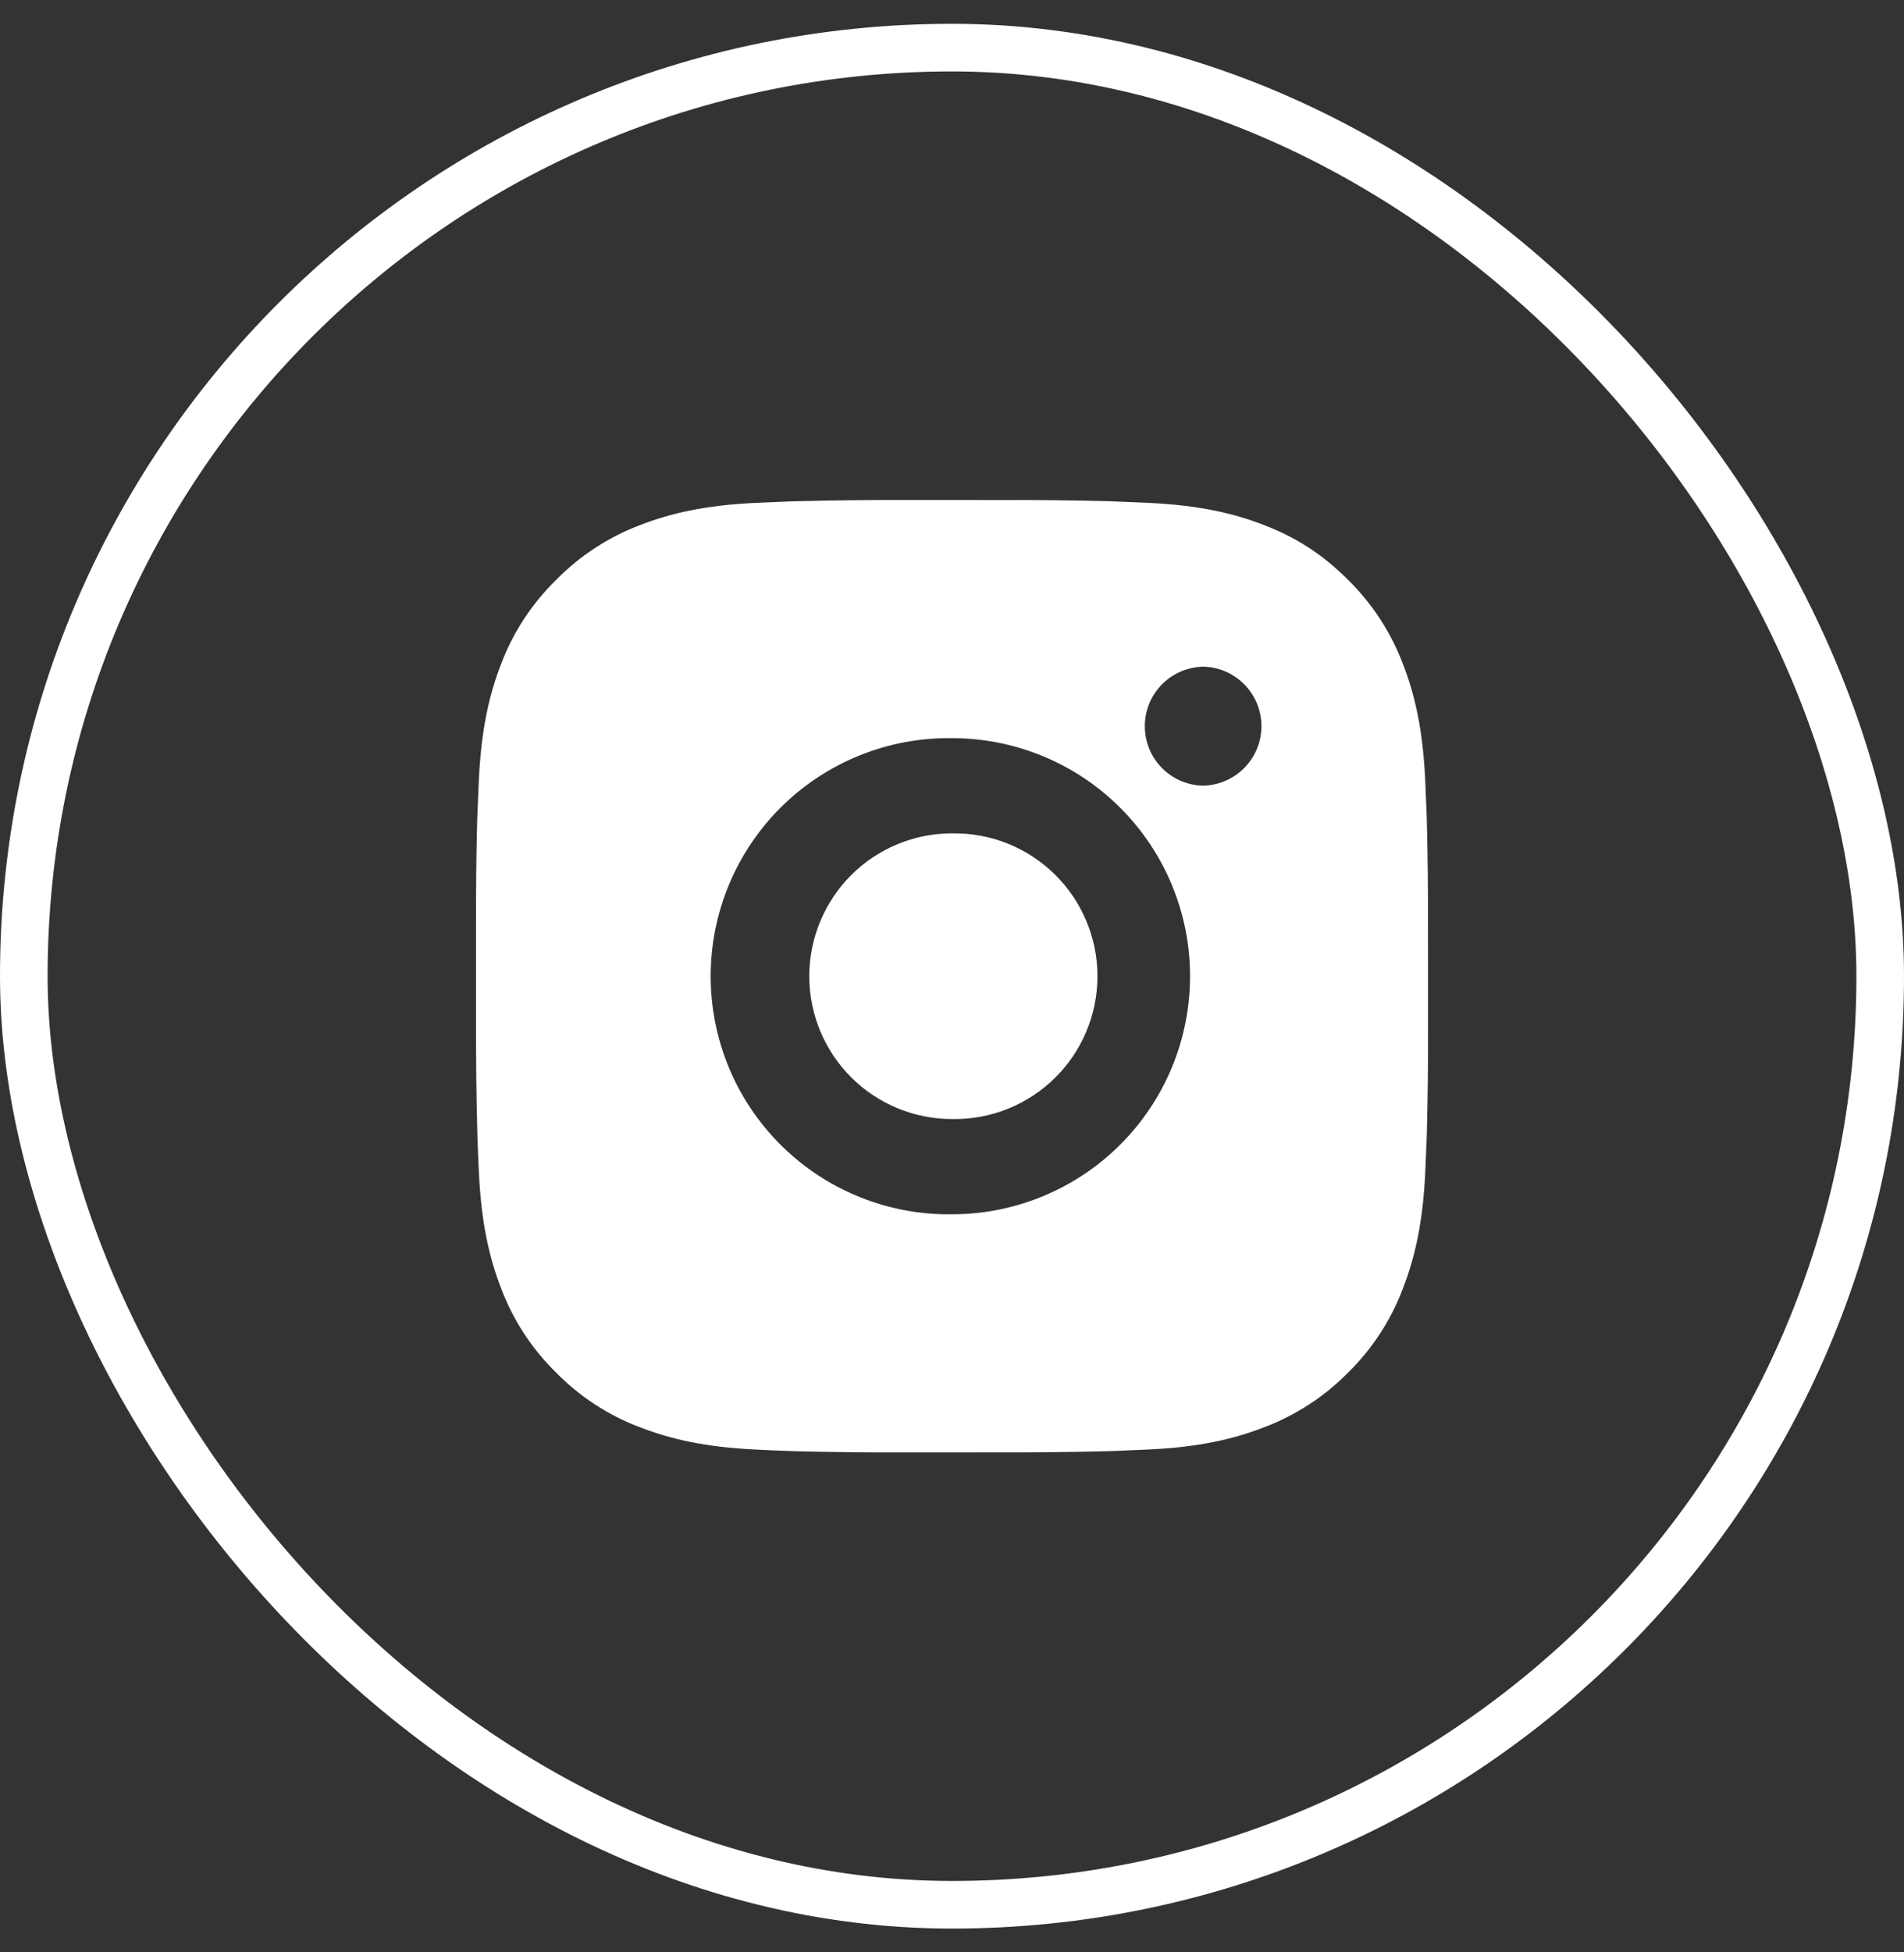
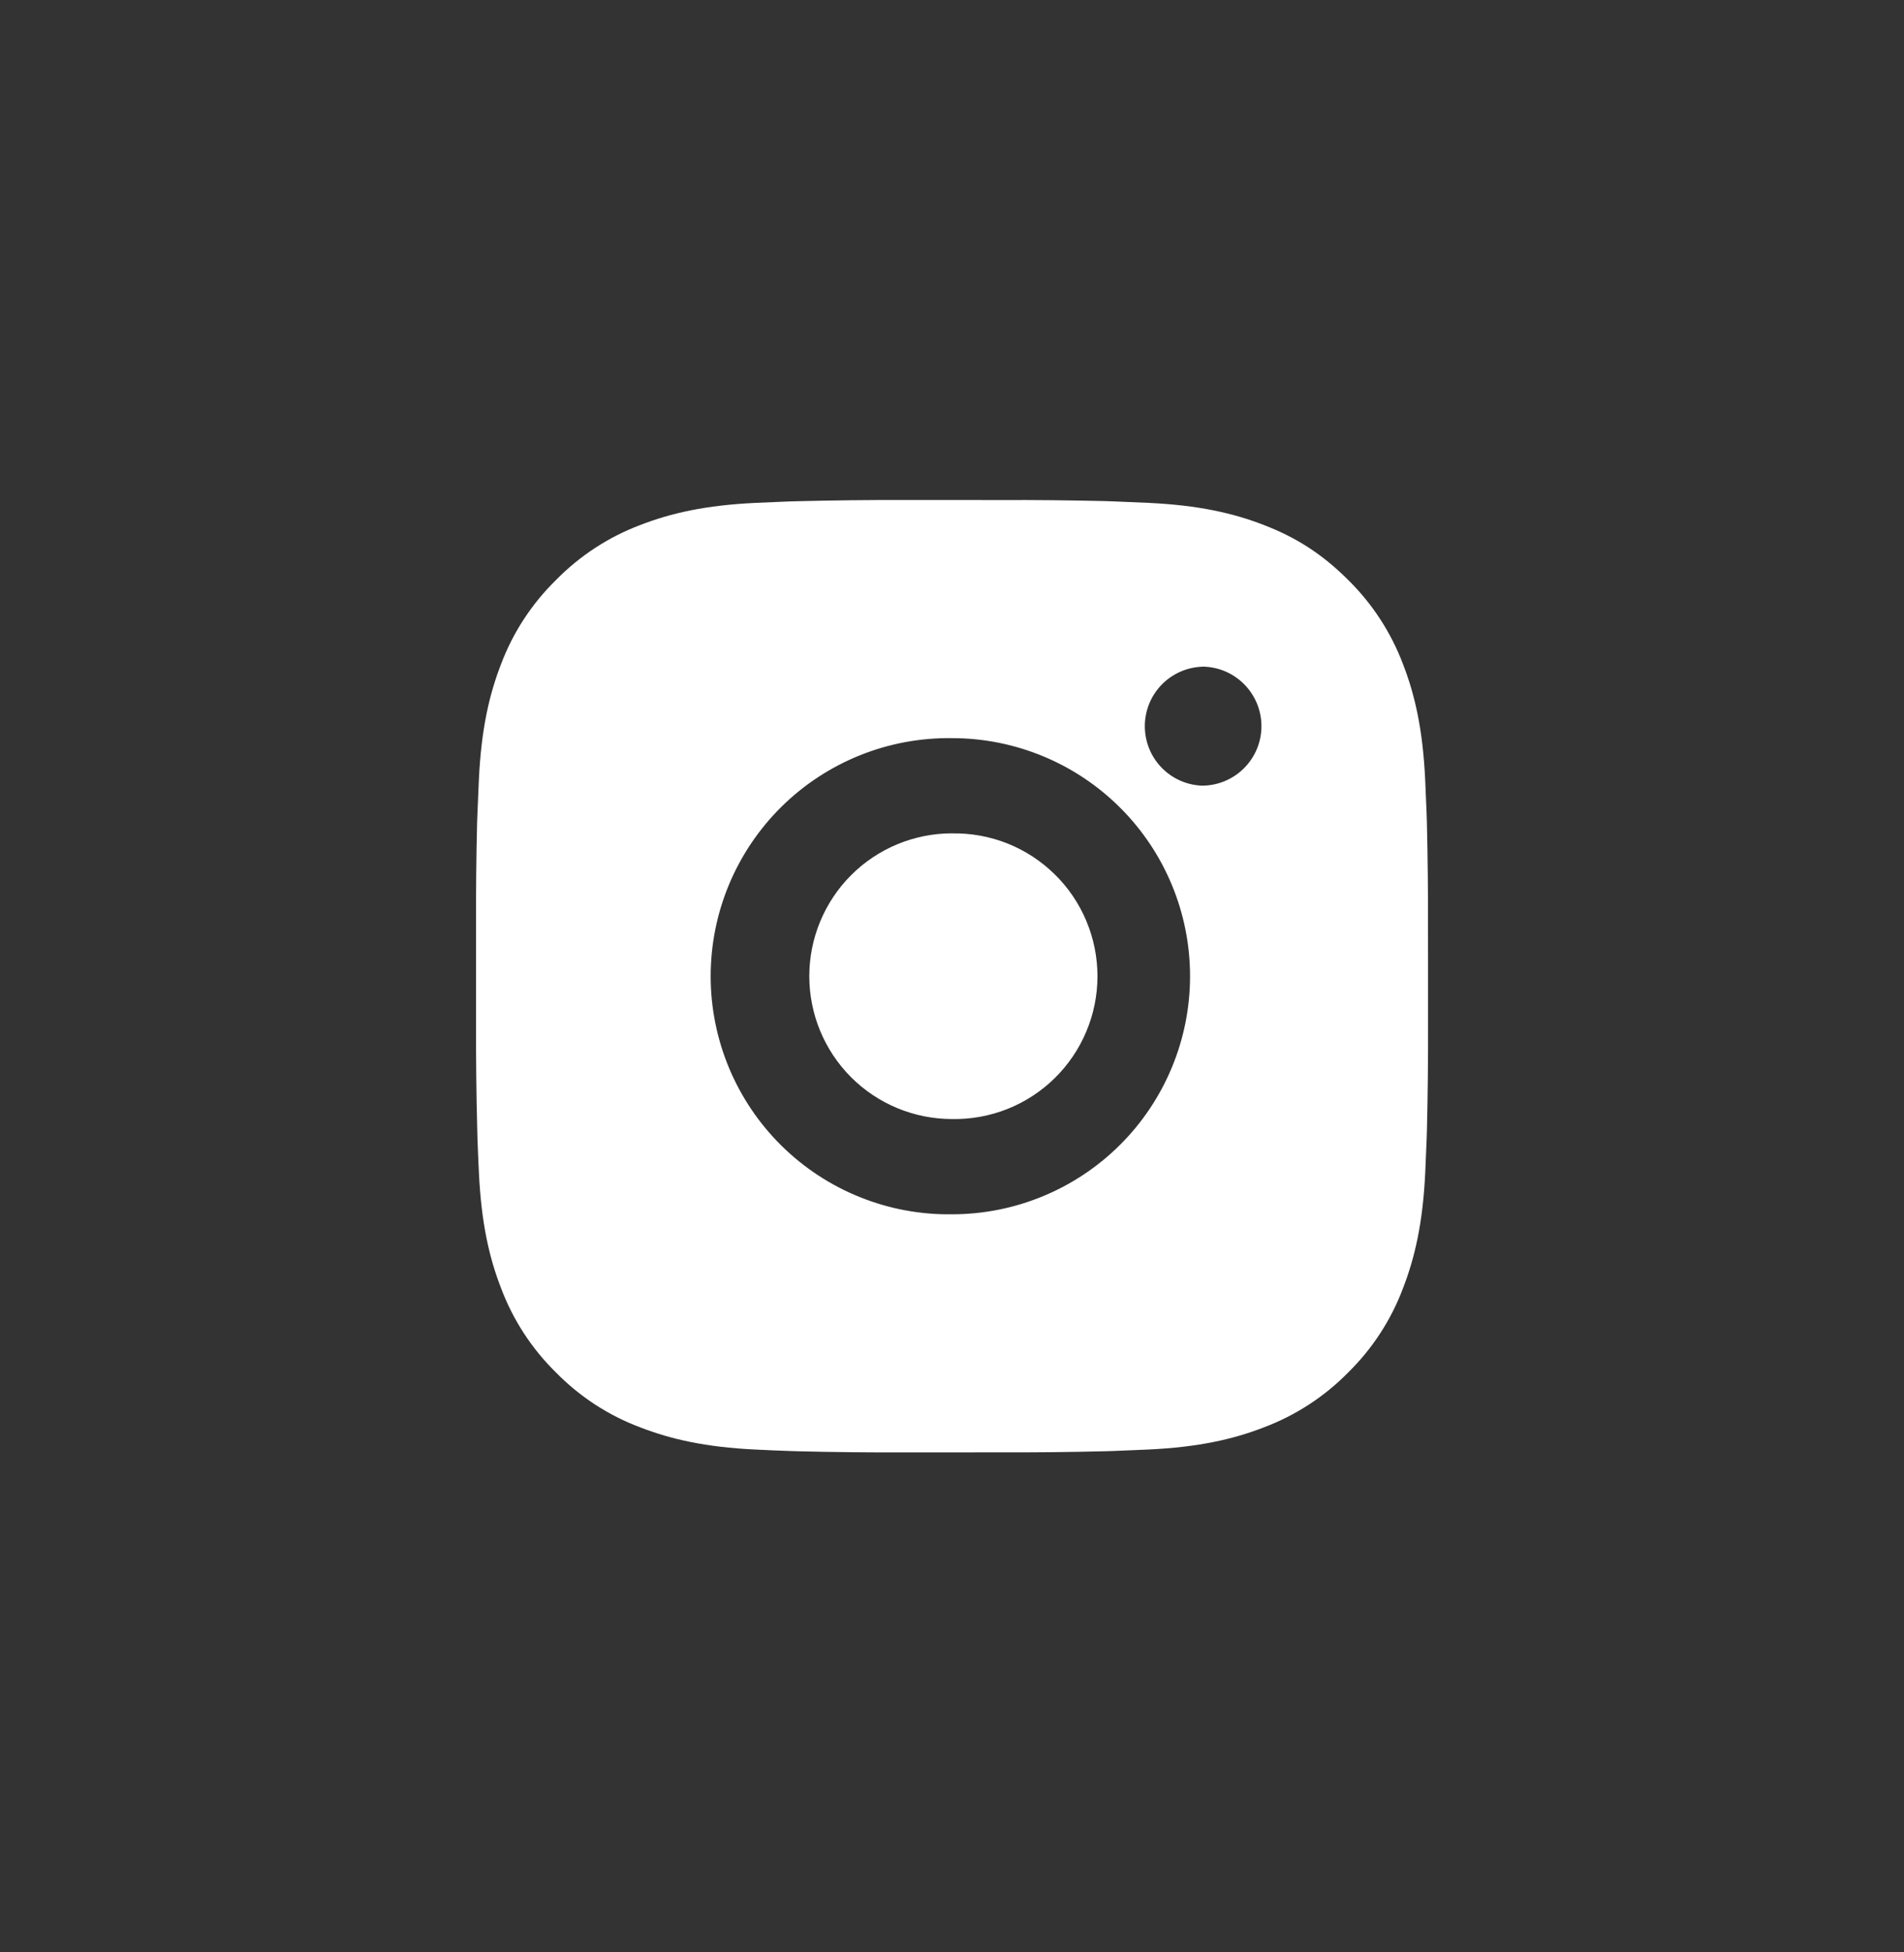
<svg xmlns="http://www.w3.org/2000/svg" width="40" height="41" viewBox="0 0 40 41" fill="none">
  <rect x="0" y="0" width="40" height="41" fill="#333333" stroke="none" />
-   <rect x="0.5" y="1" width="39" height="39" rx="19.5" stroke="white" />
  <path d="M21.029 10.501C21.758 10.498 22.488 10.506 23.218 10.523L23.412 10.53C23.636 10.538 23.857 10.548 24.124 10.56C25.188 10.61 25.914 10.778 26.551 11.025C27.211 11.279 27.767 11.623 28.323 12.179C28.831 12.679 29.224 13.283 29.476 13.95C29.723 14.587 29.891 15.314 29.941 16.378C29.953 16.644 29.963 16.866 29.971 17.09L29.977 17.284C29.994 18.013 30.002 18.743 30 19.472L30.001 20.218V21.528C30.003 22.258 29.995 22.988 29.978 23.717L29.972 23.911C29.964 24.135 29.954 24.356 29.942 24.623C29.892 25.687 29.722 26.413 29.476 27.05C29.225 27.718 28.832 28.323 28.323 28.822C27.823 29.331 27.218 29.724 26.551 29.975C25.914 30.222 25.188 30.39 24.124 30.44C23.857 30.452 23.636 30.462 23.412 30.47L23.218 30.476C22.488 30.494 21.758 30.502 21.029 30.499L20.283 30.5H18.974C18.244 30.503 17.514 30.495 16.785 30.477L16.591 30.471C16.353 30.463 16.116 30.453 15.879 30.441C14.815 30.391 14.089 30.221 13.451 29.975C12.783 29.725 12.179 29.331 11.68 28.822C11.171 28.323 10.777 27.718 10.526 27.05C10.279 26.413 10.111 25.687 10.061 24.623C10.049 24.386 10.039 24.149 10.031 23.911L10.026 23.717C10.007 22.988 9.999 22.258 10.001 21.528V19.472C9.998 18.743 10.005 18.013 10.023 17.284L10.03 17.09C10.038 16.866 10.048 16.644 10.06 16.378C10.11 15.313 10.278 14.588 10.525 13.95C10.776 13.283 11.171 12.679 11.681 12.18C12.18 11.671 12.784 11.277 13.451 11.025C14.089 10.778 14.814 10.61 15.879 10.56L16.591 10.53L16.785 10.525C17.514 10.507 18.243 10.498 18.973 10.5L21.029 10.501ZM20.001 15.501C19.338 15.492 18.68 15.614 18.066 15.861C17.451 16.108 16.891 16.475 16.419 16.94C15.948 17.405 15.573 17.96 15.317 18.571C15.062 19.182 14.93 19.838 14.93 20.501C14.93 21.163 15.062 21.819 15.317 22.43C15.573 23.042 15.948 23.596 16.419 24.061C16.891 24.526 17.451 24.893 18.066 25.14C18.68 25.387 19.338 25.51 20.001 25.5C21.327 25.5 22.598 24.973 23.536 24.036C24.474 23.098 25.001 21.826 25.001 20.5C25.001 19.174 24.474 17.902 23.536 16.965C22.598 16.027 21.327 15.501 20.001 15.501ZM20.001 17.501C20.399 17.494 20.795 17.566 21.165 17.713C21.536 17.861 21.873 18.081 22.157 18.36C22.442 18.639 22.668 18.972 22.822 19.34C22.976 19.707 23.056 20.102 23.056 20.5C23.056 20.899 22.977 21.293 22.822 21.661C22.668 22.029 22.442 22.362 22.158 22.641C21.874 22.92 21.537 23.14 21.166 23.288C20.796 23.435 20.4 23.507 20.002 23.5C19.206 23.5 18.443 23.184 17.88 22.622C17.318 22.059 17.002 21.296 17.002 20.5C17.002 19.705 17.318 18.942 17.88 18.379C18.443 17.816 19.206 17.5 20.002 17.5L20.001 17.501ZM25.251 14.001C24.928 14.014 24.623 14.151 24.399 14.384C24.175 14.617 24.051 14.927 24.051 15.25C24.051 15.573 24.175 15.883 24.399 16.116C24.623 16.349 24.928 16.486 25.251 16.499C25.582 16.499 25.9 16.367 26.134 16.133C26.369 15.899 26.501 15.581 26.501 15.249C26.501 14.918 26.369 14.6 26.134 14.365C25.9 14.131 25.582 13.999 25.251 13.999V14.001Z" fill="white" />
</svg>